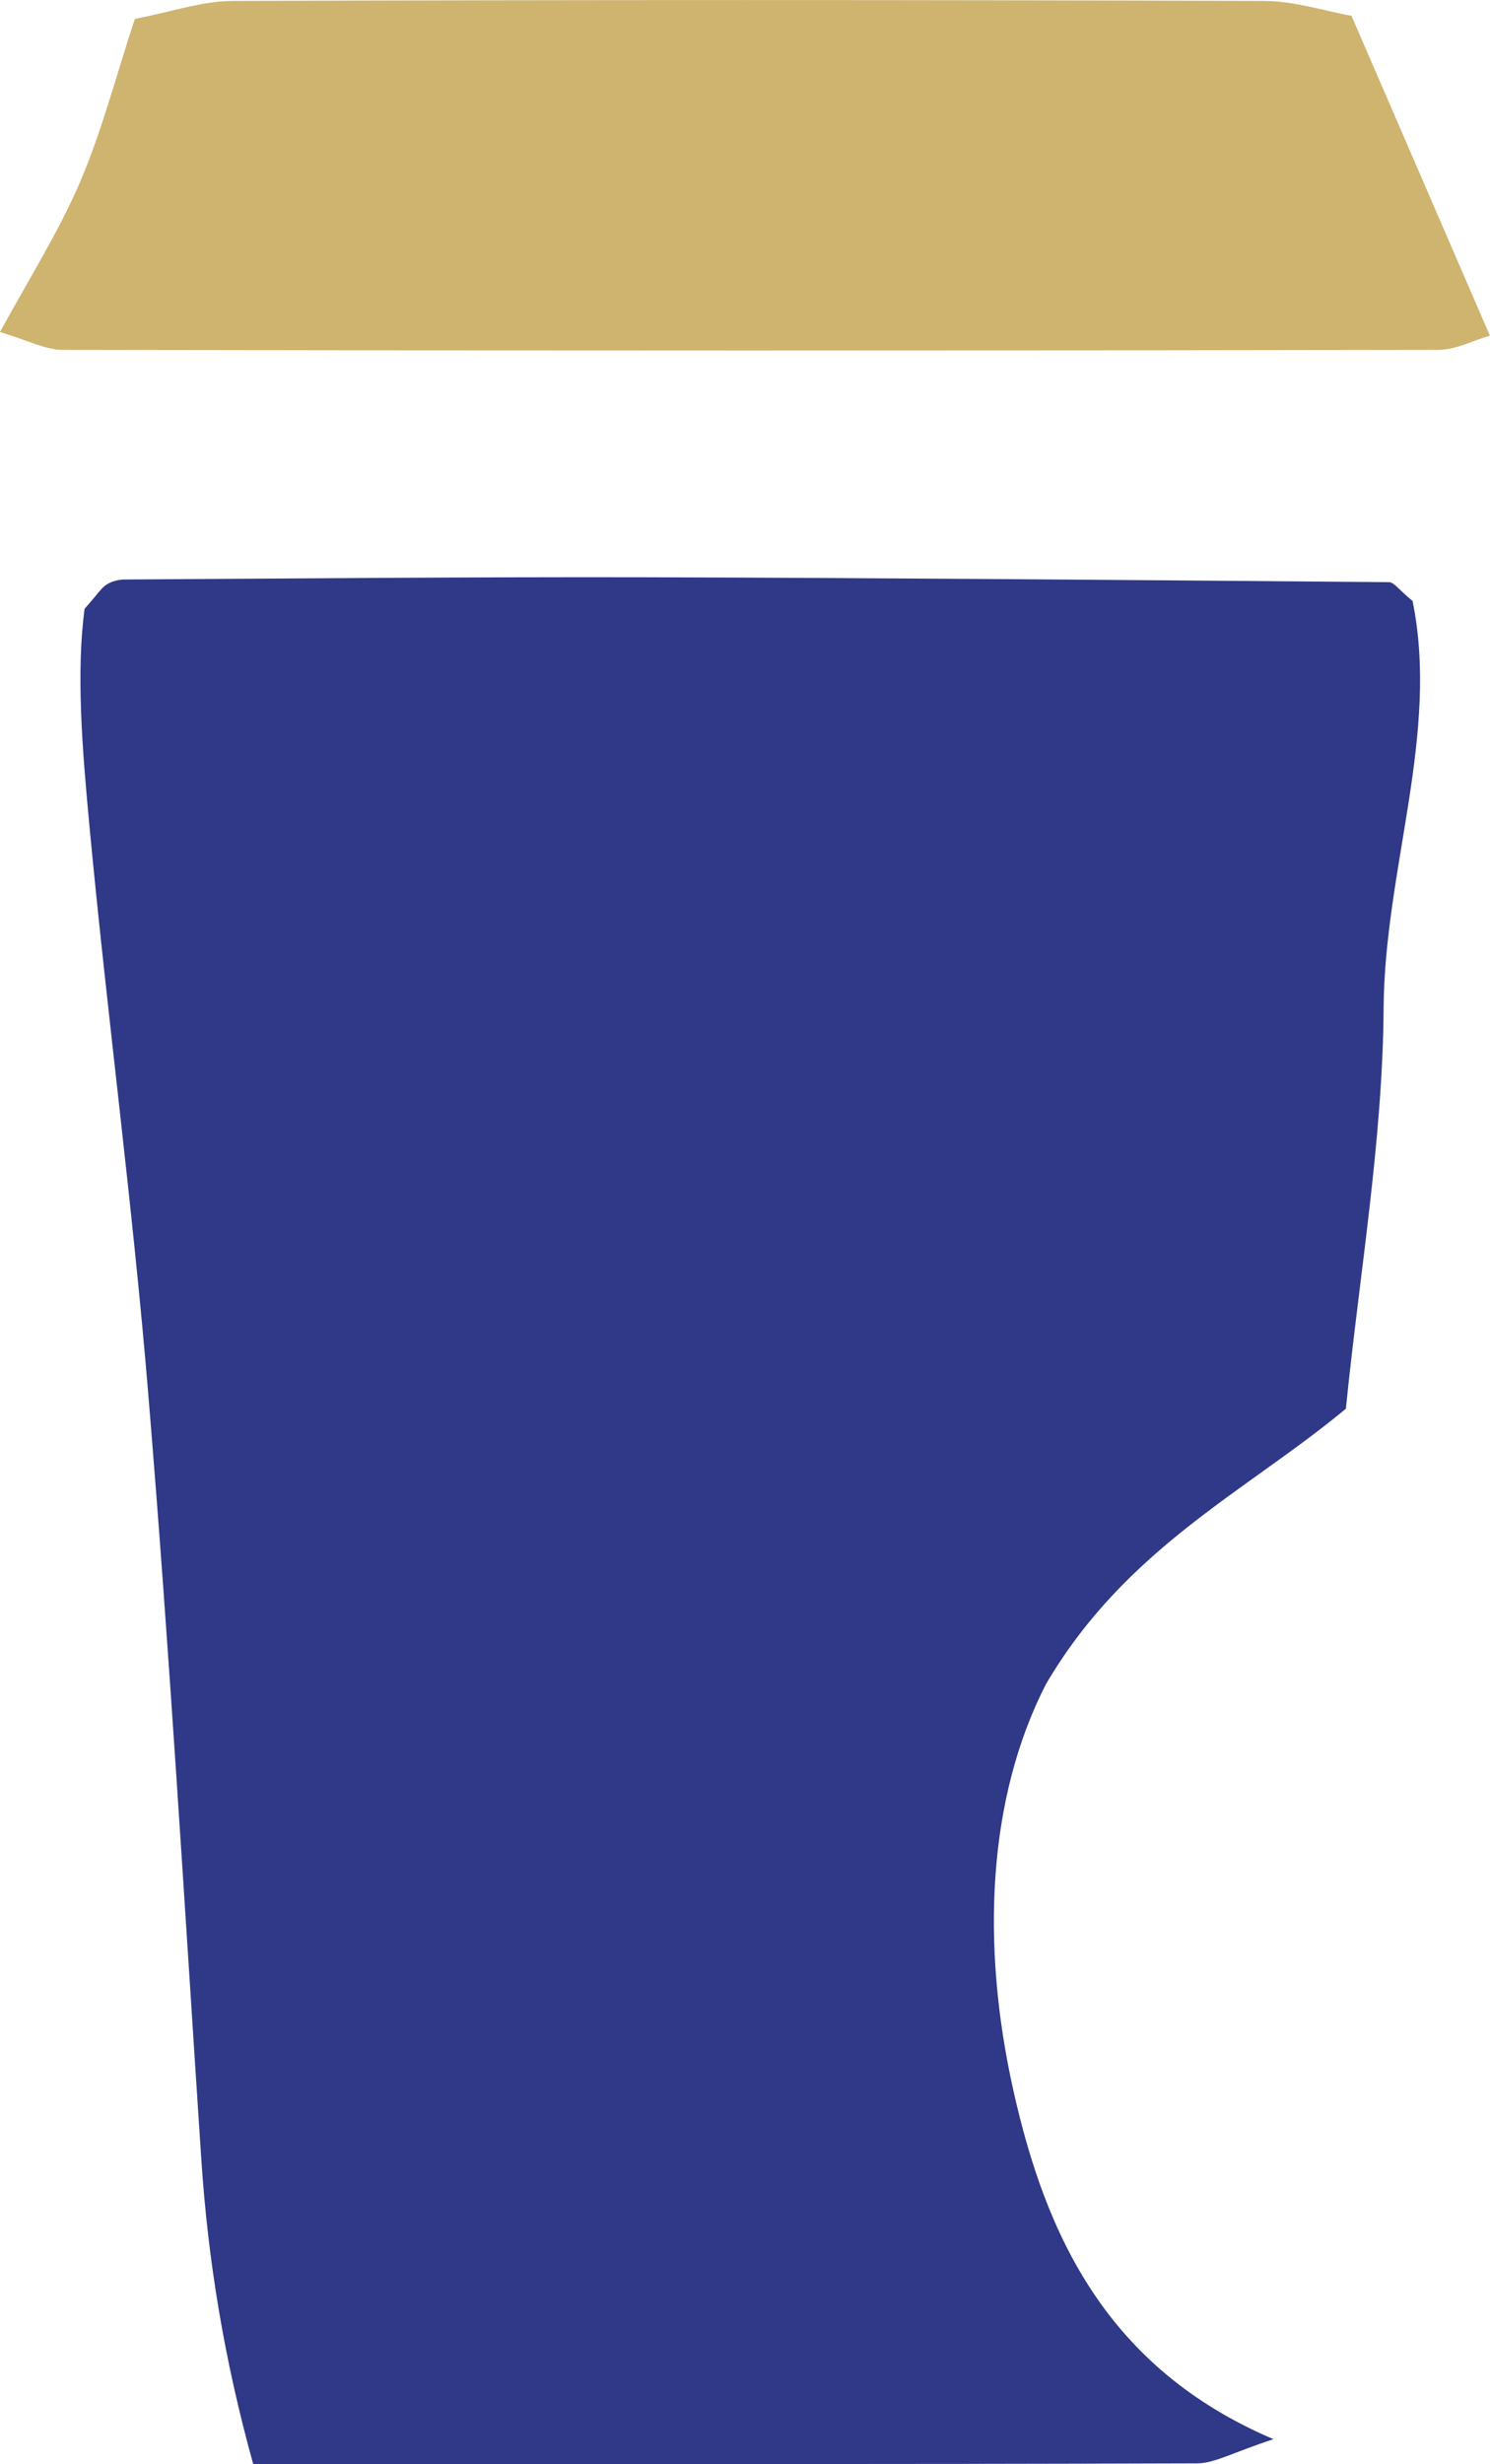
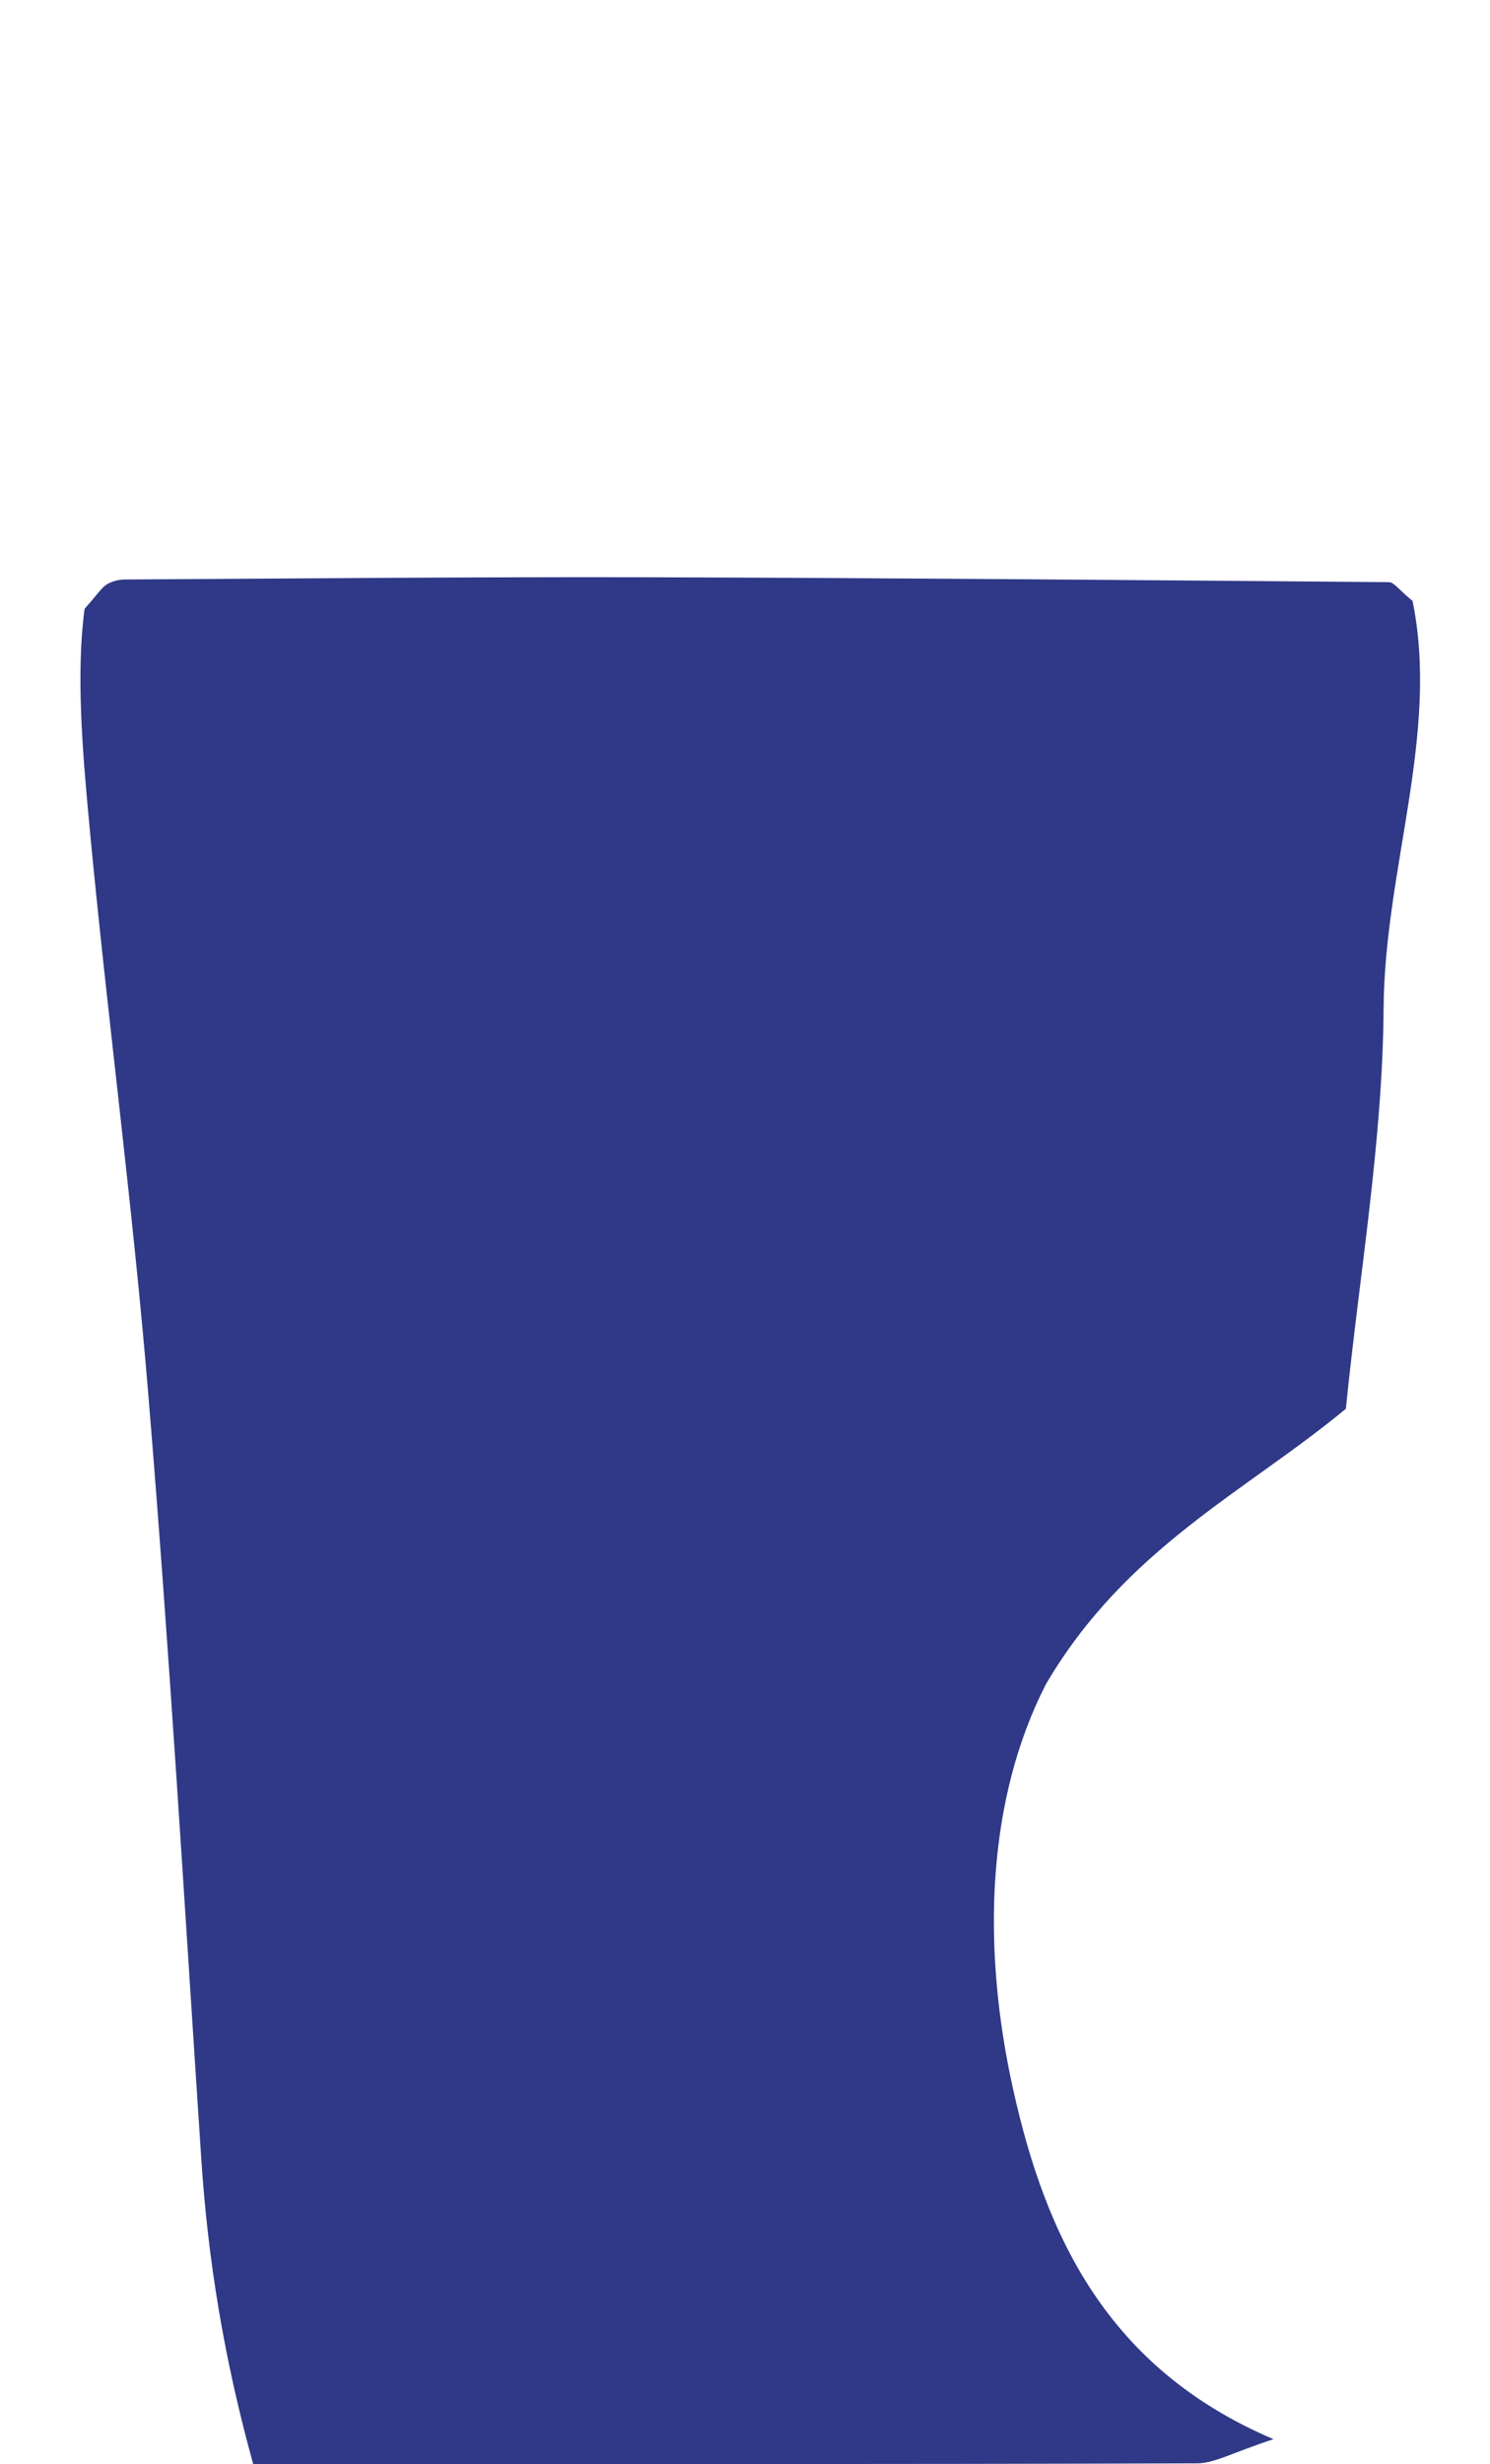
<svg xmlns="http://www.w3.org/2000/svg" id="_レイヤー_2" viewBox="0 0 12.717 21.015">
  <defs>
    <style>.cls-1{fill:#2f3987;}.cls-1,.cls-2{stroke-width:0px;}.cls-2{fill:#cfb470;}</style>
  </defs>
  <g id="_手持ち_キクマサネオ">
    <path class="cls-1" d="m11.487,12.014c-.853.707-1.877,1.186-2.56,2.349-.5.975-.556,2.222-.278,3.465.277,1.239.799,2.369,2.22,2.974-.352.115-.503.206-.653.206-2.669.009-5.339.006-8.055.006-.248-.892-.386-1.738-.443-2.602-.144-2.173-.272-4.347-.452-6.517-.134-1.625-.352-3.243-.504-4.866-.06-.641-.113-1.292-.04-1.837.114-.129.144-.179.188-.207.043-.027.101-.042.152-.043,1.472-.008,2.944-.022,4.416-.019,2.126.006,4.252.024,6.378.042.041,0,.082.063.2.16.232,1.131-.239,2.289-.247,3.473-.008,1.134-.206,2.266-.322,3.415Z" />
-     <path class="cls-2" d="m0,2.832c.243-.448.496-.845.68-1.272.189-.439.309-.908.471-1.399C1.465.101,1.724.009,1.983.008c2.934-.01,5.869-.01,8.803,0,.26,0,.52.086.749.127.41.946.791,1.826,1.181,2.727-.138.04-.29.122-.442.122-3.912.007-7.824.007-11.736,0-.152,0-.304-.083-.538-.152Z" />
  </g>
</svg>